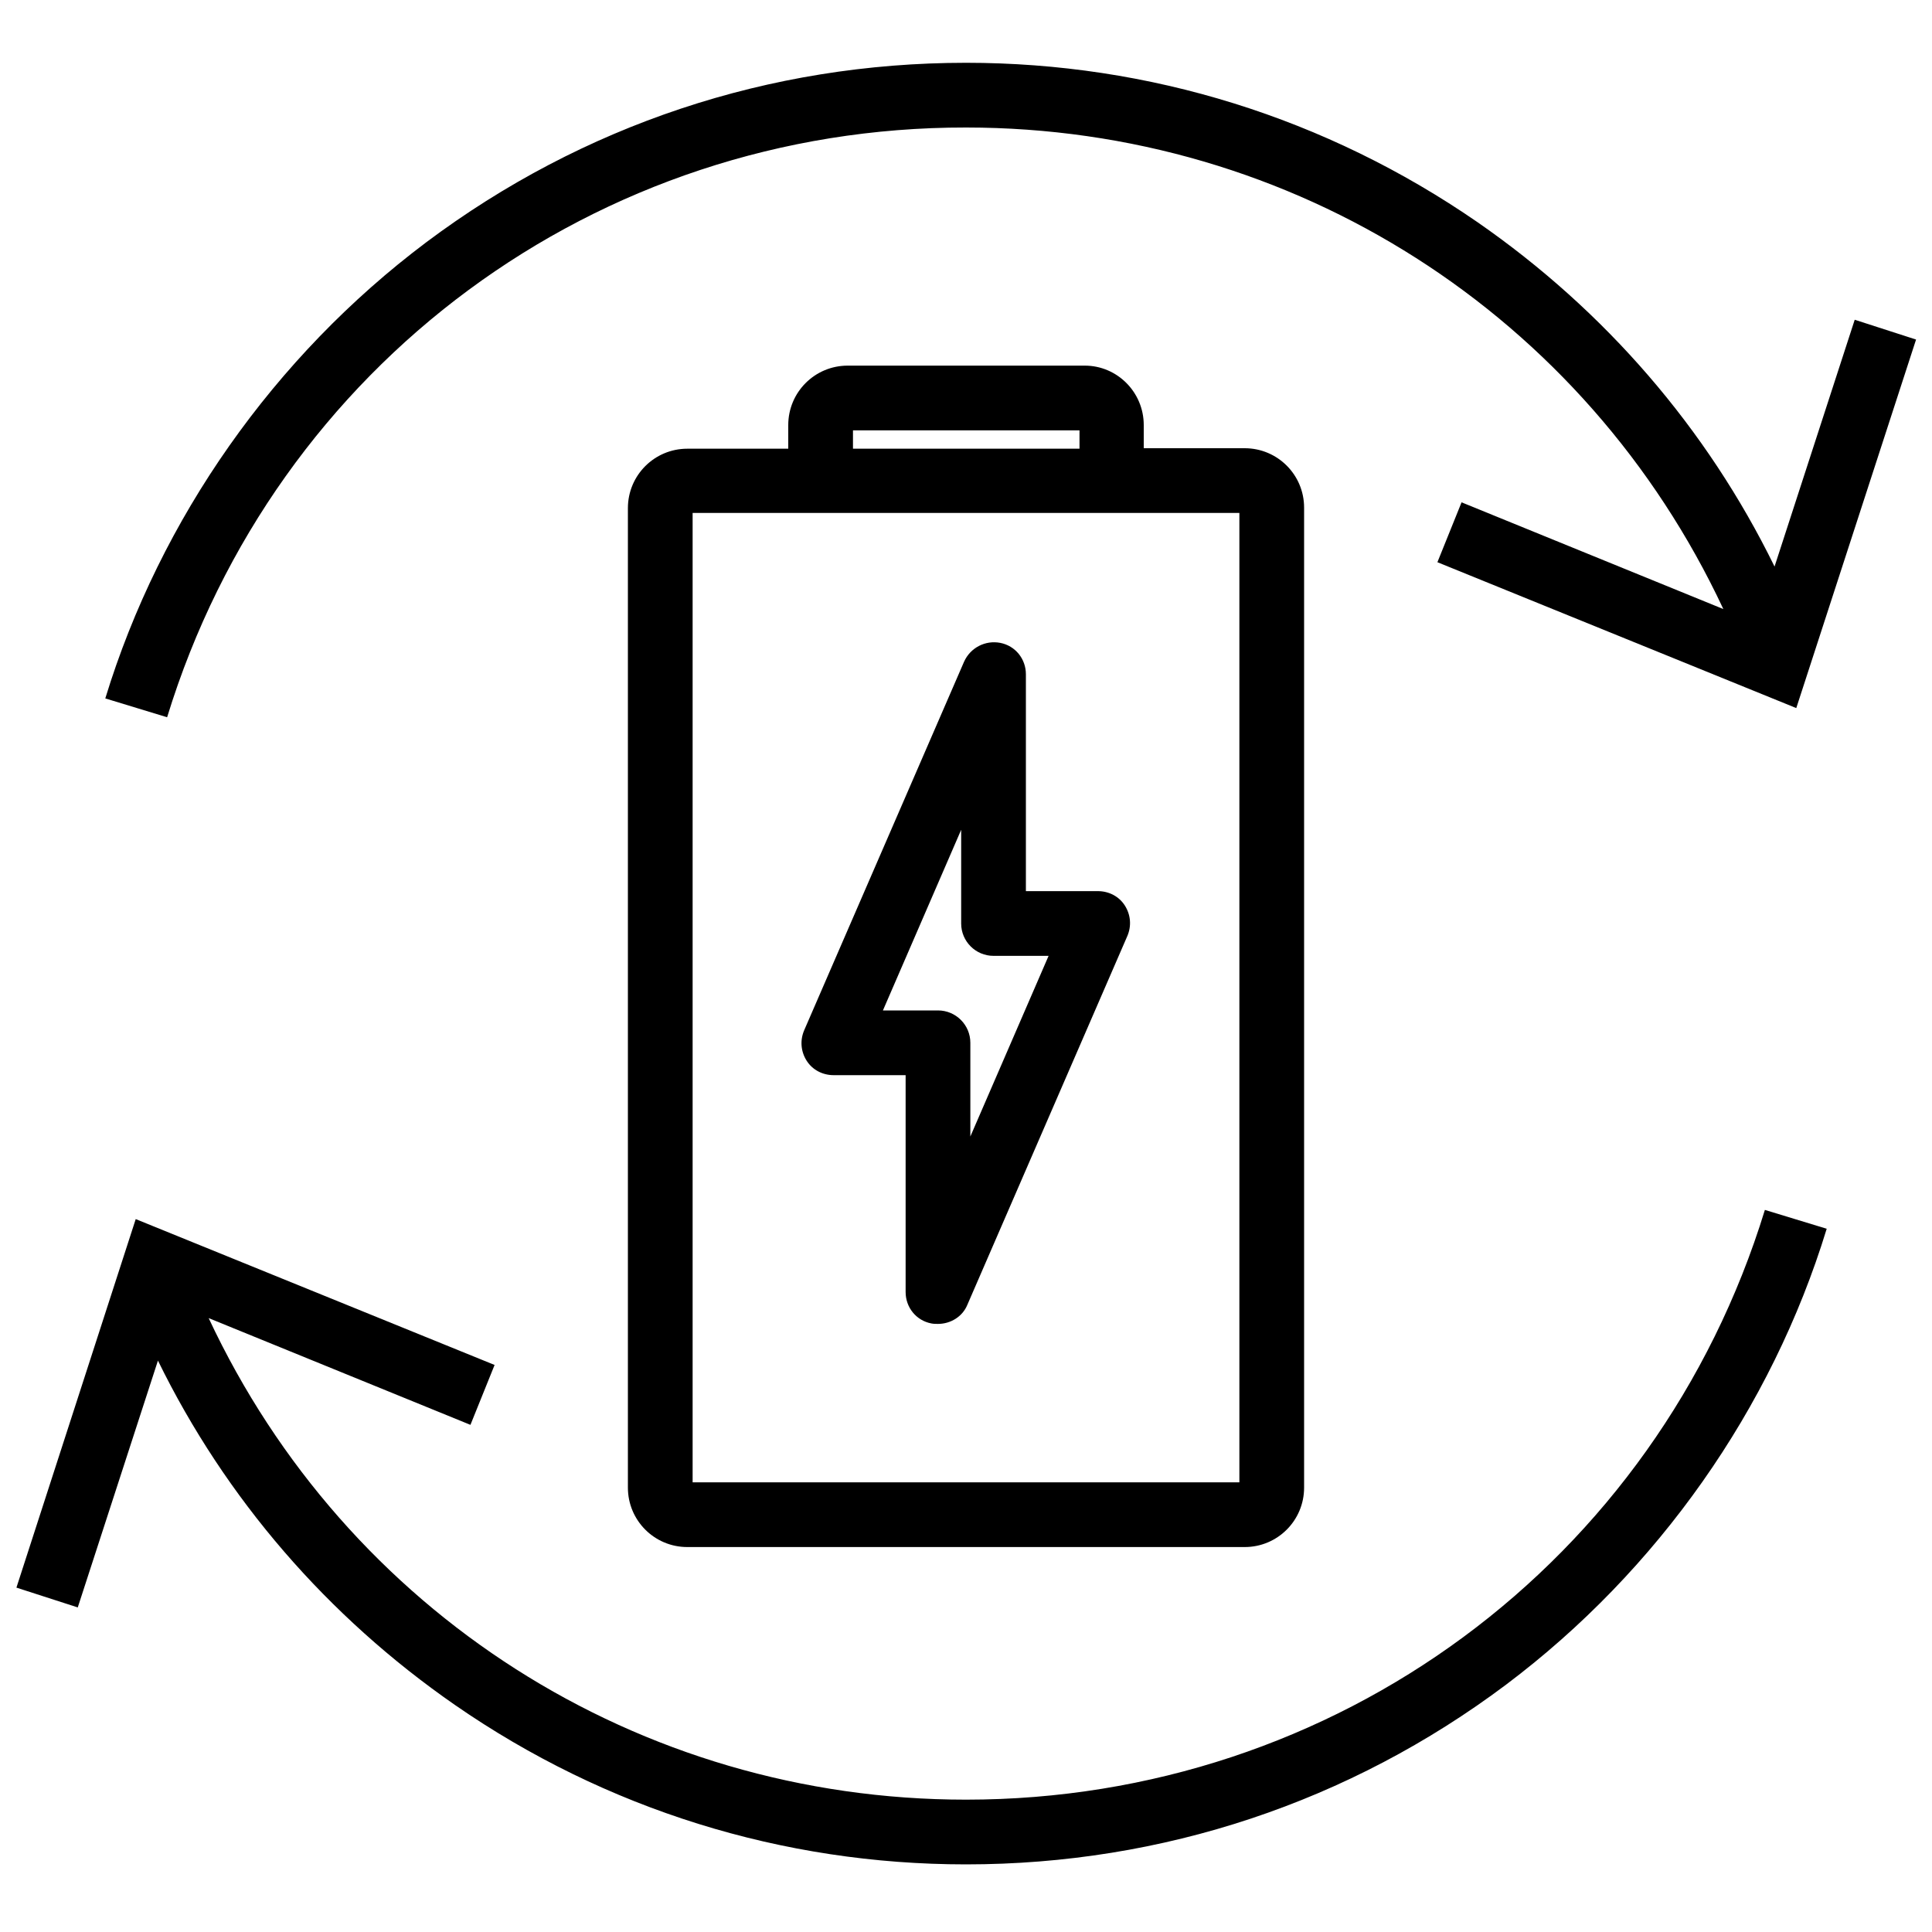
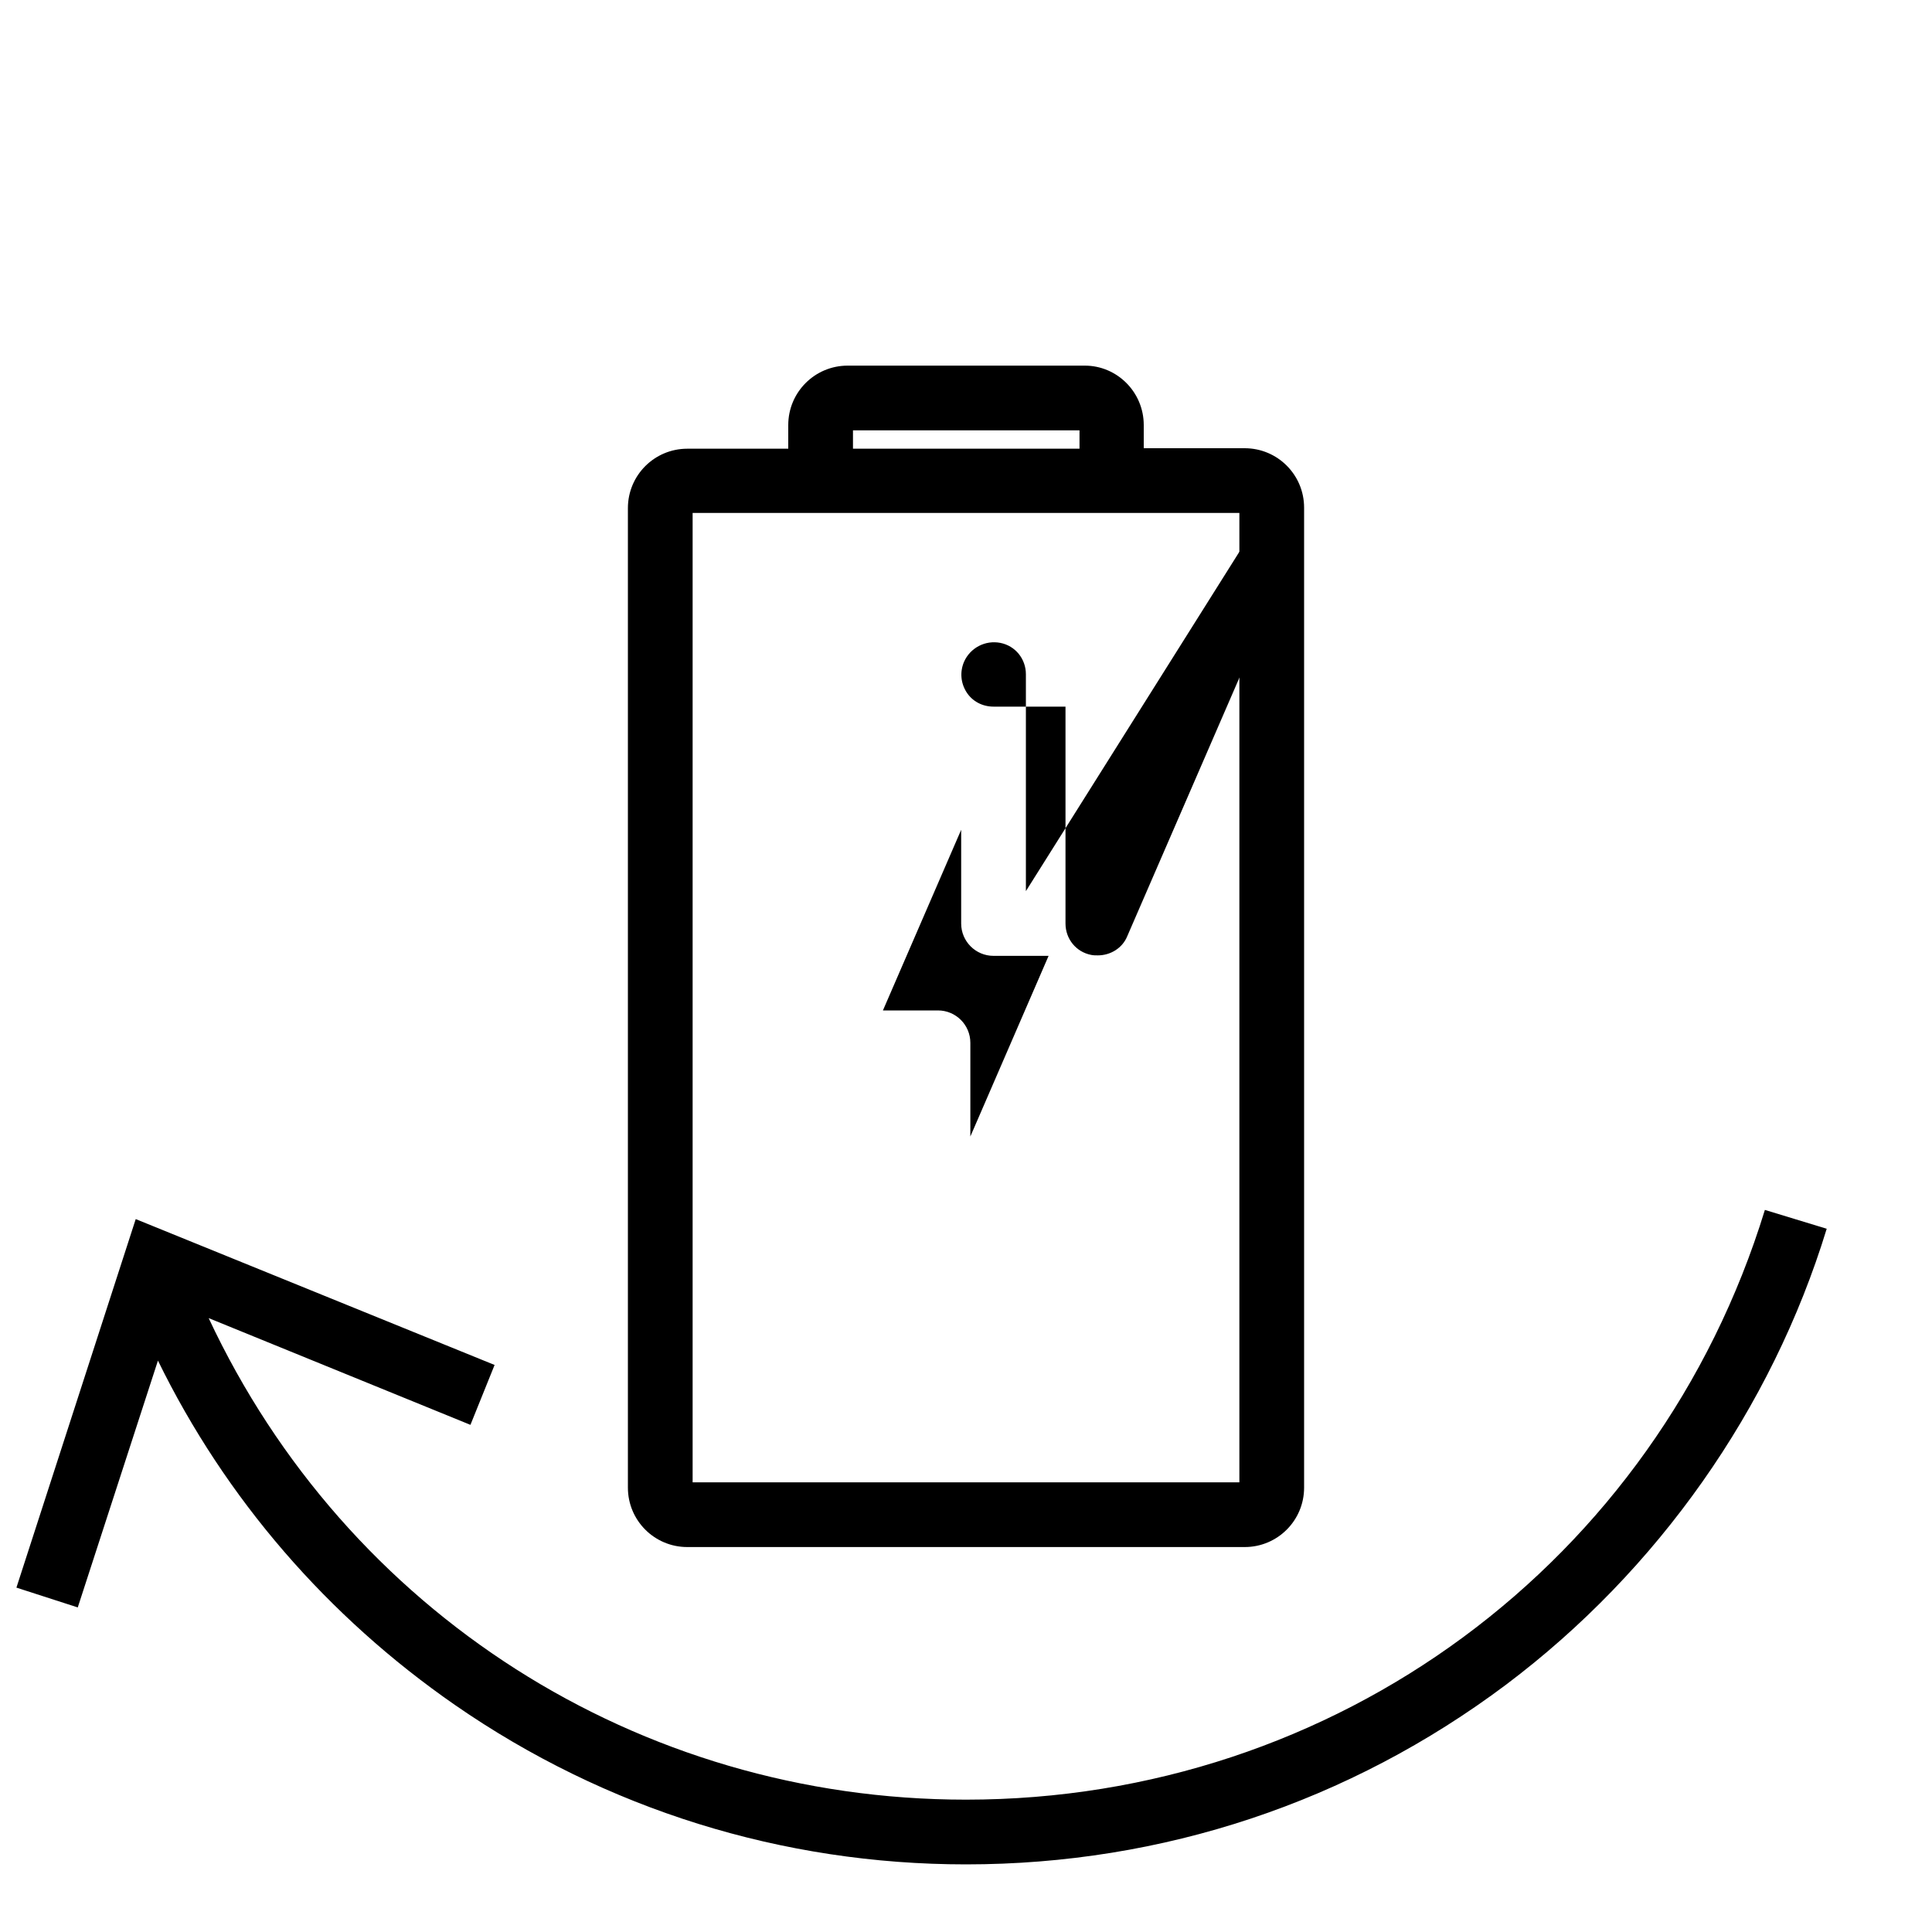
<svg xmlns="http://www.w3.org/2000/svg" version="1.1" id="Capa_1" x="0px" y="0px" width="400px" height="400px" viewBox="0 0 400 400" style="enable-background:new 0 0 400 400;" xml:space="preserve">
-   <path d="M200,26.4c67.9,0,128.3,38.8,156.8,99.7L302.6,104l-5,12.4l74.3,30.2l24.8-76.3l-12.7-4.1l-16.6,51.1 c-14-28.6-35.1-53-61.5-71.3C274.6,24.4,238,13,200,13c-40.7,0-79.4,12.9-111.8,37.2c-31.4,23.6-55,57.1-66.4,94.4l12.8,3.9 C57,75.5,123.5,26.3,200,26.4L200,26.4z" />
  <path d="M200,372.6c-67.9,0-128.3-38.8-156.8-99.7L97.4,295l5-12.4l-74.3-30.2L3.4,328.7l12.7,4.1l16.6-51.1 c14,28.6,35.1,53,61.5,71.3C125.4,374.6,162,386,200,386c40.7,0,79.4-12.9,111.8-37.2c31.4-23.6,55-57.1,66.4-94.4l-12.8-3.9 C343,323.5,276.5,372.6,200,372.6L200,372.6z" />
  <path d="M224.6,75.7h-49.1c-6.8,0-12.3,5.5-12.3,12.3v4.9h-20.9c-6.8,0-12.3,5.5-12.3,12.3V308c0,6.8,5.5,12.3,12.3,12.3h115.4 c6.8,0,12.3-5.5,12.3-12.3V105.1c0-6.8-5.5-12.3-12.3-12.3h-20.9V88C236.8,81.2,231.3,75.7,224.6,75.7L224.6,75.7z M223.5,89.1v3.8 h-46.9v-3.8H223.5z M256.6,106.2v200.7H143.4V106.2L256.6,106.2L256.6,106.2z" />
-   <path d="M212.4,184.5v-44.9c0-3.2-2.2-5.9-5.3-6.5c-3.1-0.6-6.2,1-7.5,3.9l-33.1,76.3c-0.9,2.1-0.7,4.4,0.5,6.3c1.2,1.9,3.3,3,5.6,3 h14.9v44.9c0,3.2,2.2,5.9,5.3,6.5c0.5,0.1,0.9,0.1,1.4,0.1c2.6,0,5.1-1.5,6.1-4l33.1-76.3c0.9-2.1,0.7-4.4-0.5-6.3 c-1.2-1.9-3.3-3-5.6-3L212.4,184.5L212.4,184.5z M200.9,235.3v-19.4c0-3.7-3-6.7-6.7-6.7h-11.4l16.2-37.4v19.4c0,3.7,3,6.7,6.7,6.7 h11.4L200.9,235.3L200.9,235.3z" />
+   <path d="M212.4,184.5v-44.9c0-3.2-2.2-5.9-5.3-6.5c-3.1-0.6-6.2,1-7.5,3.9c-0.9,2.1-0.7,4.4,0.5,6.3c1.2,1.9,3.3,3,5.6,3 h14.9v44.9c0,3.2,2.2,5.9,5.3,6.5c0.5,0.1,0.9,0.1,1.4,0.1c2.6,0,5.1-1.5,6.1-4l33.1-76.3c0.9-2.1,0.7-4.4-0.5-6.3 c-1.2-1.9-3.3-3-5.6-3L212.4,184.5L212.4,184.5z M200.9,235.3v-19.4c0-3.7-3-6.7-6.7-6.7h-11.4l16.2-37.4v19.4c0,3.7,3,6.7,6.7,6.7 h11.4L200.9,235.3L200.9,235.3z" />
</svg>